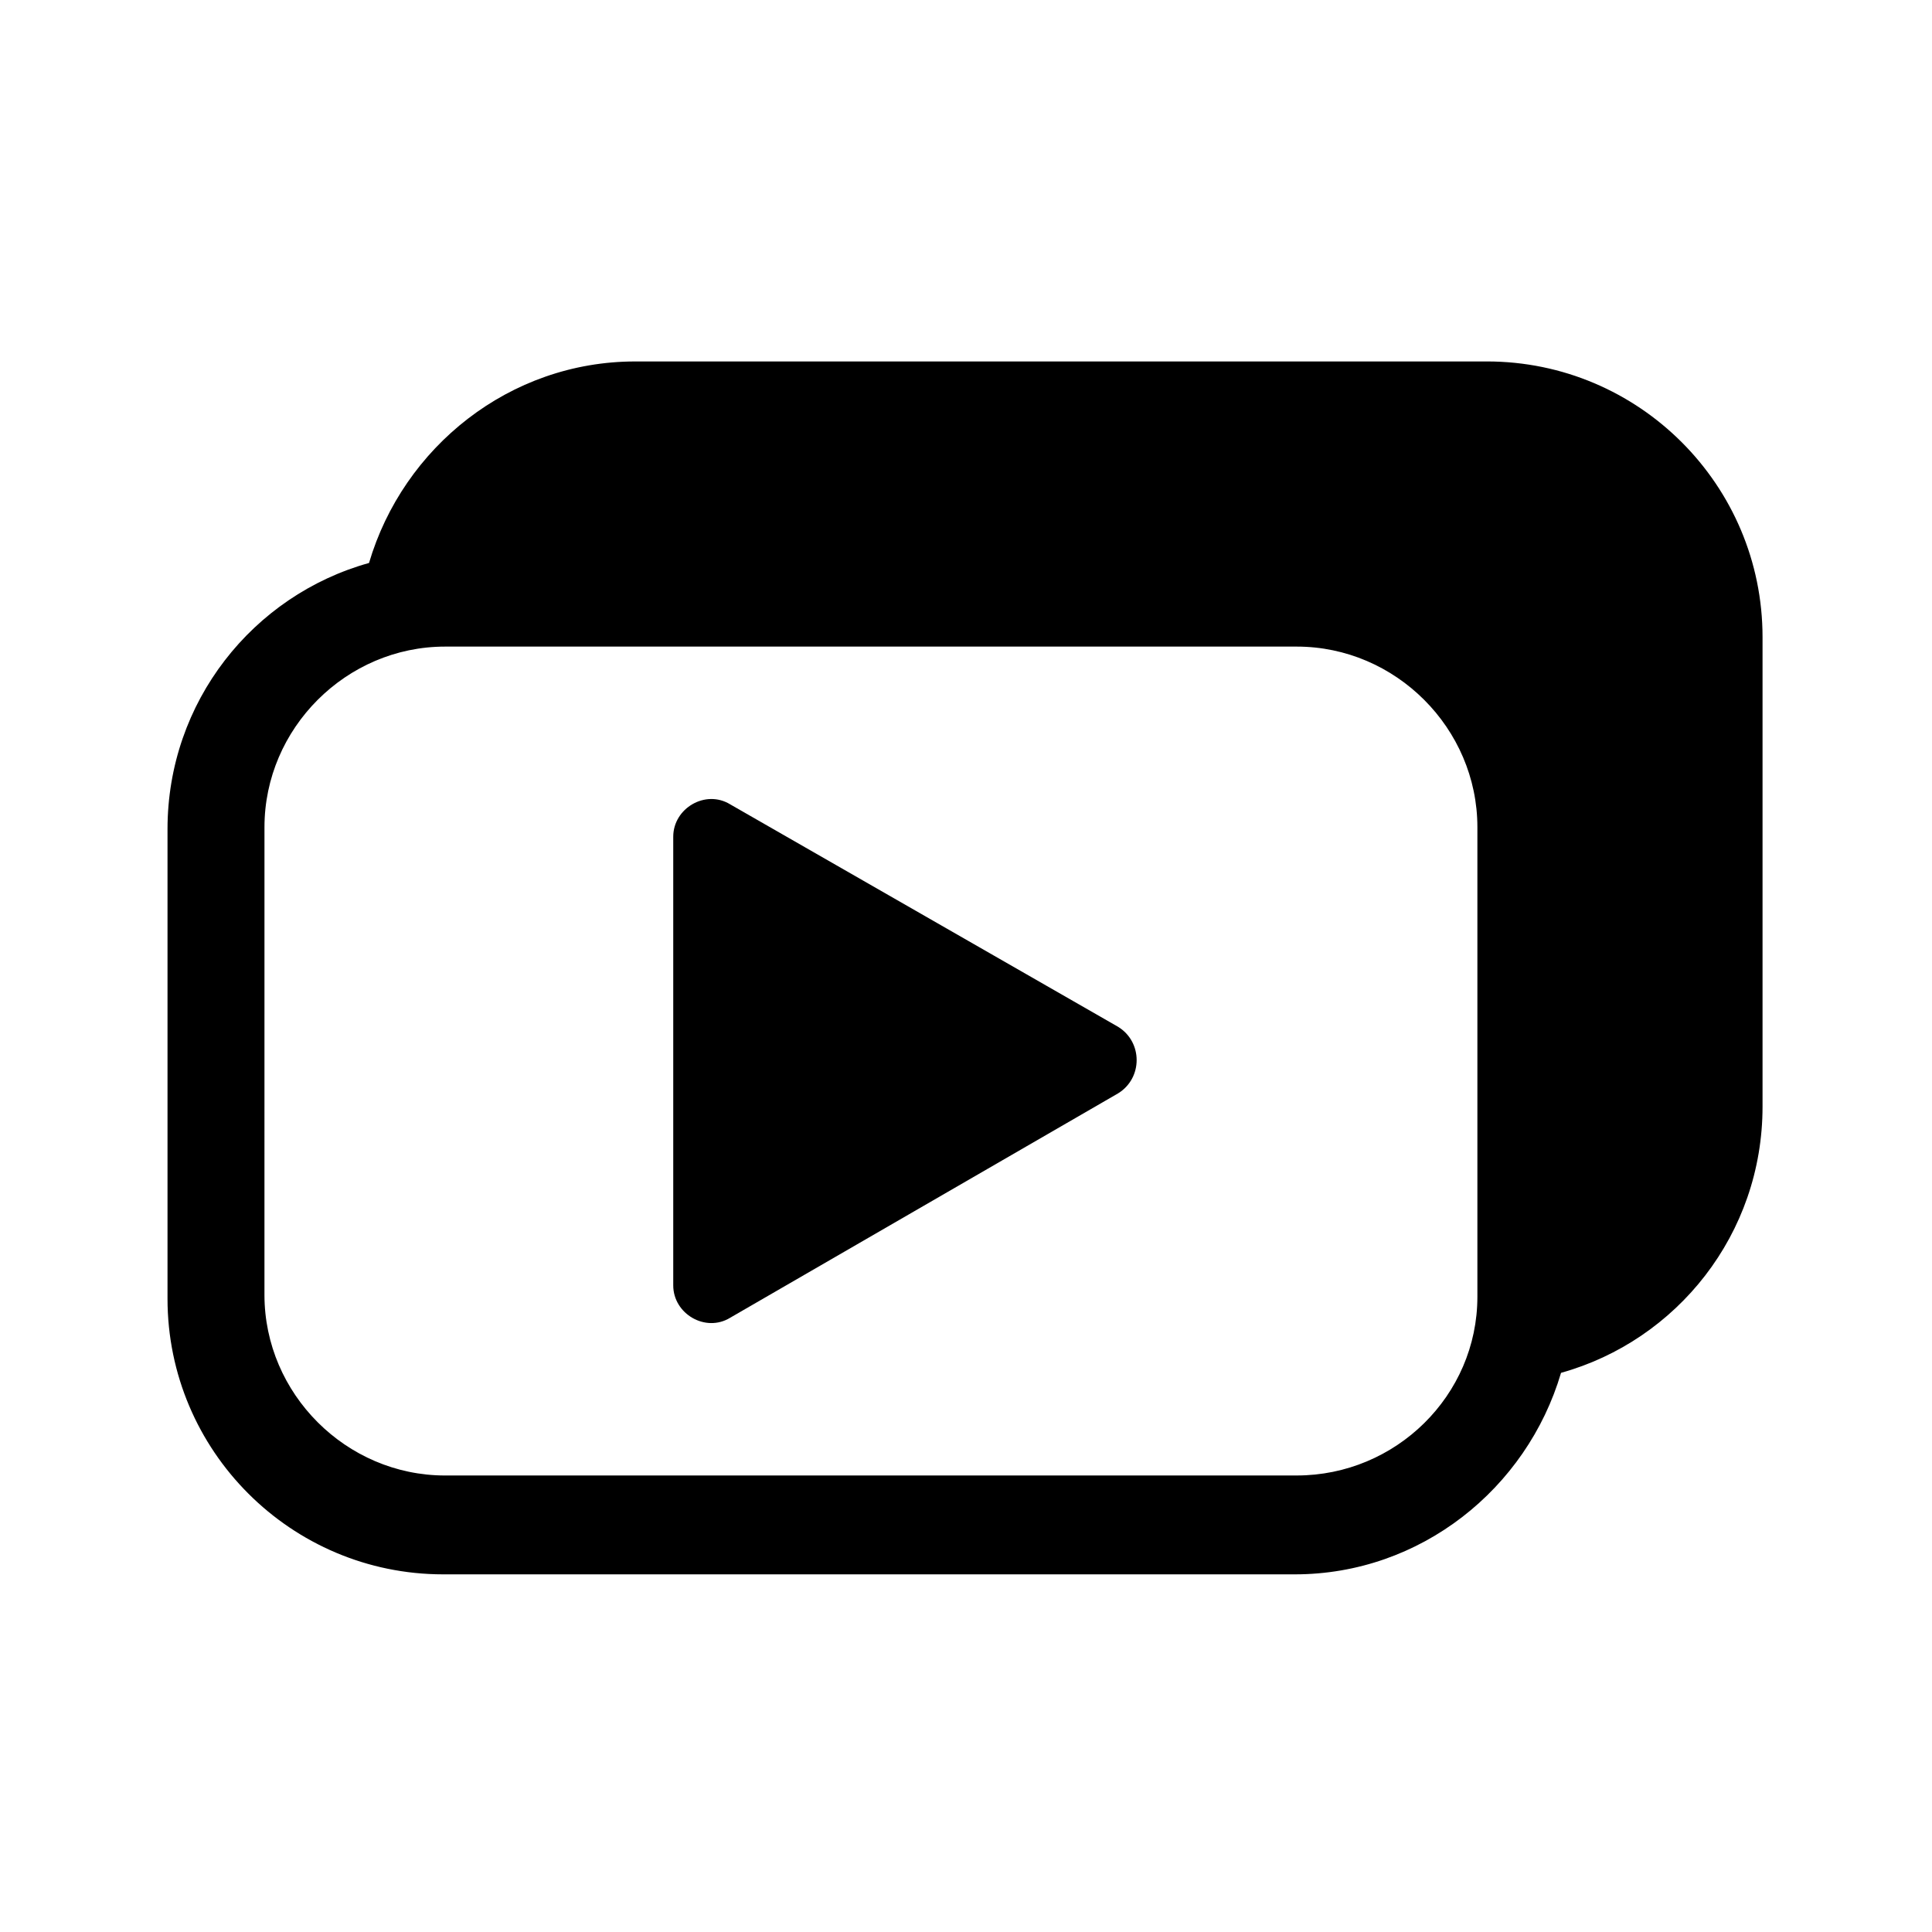
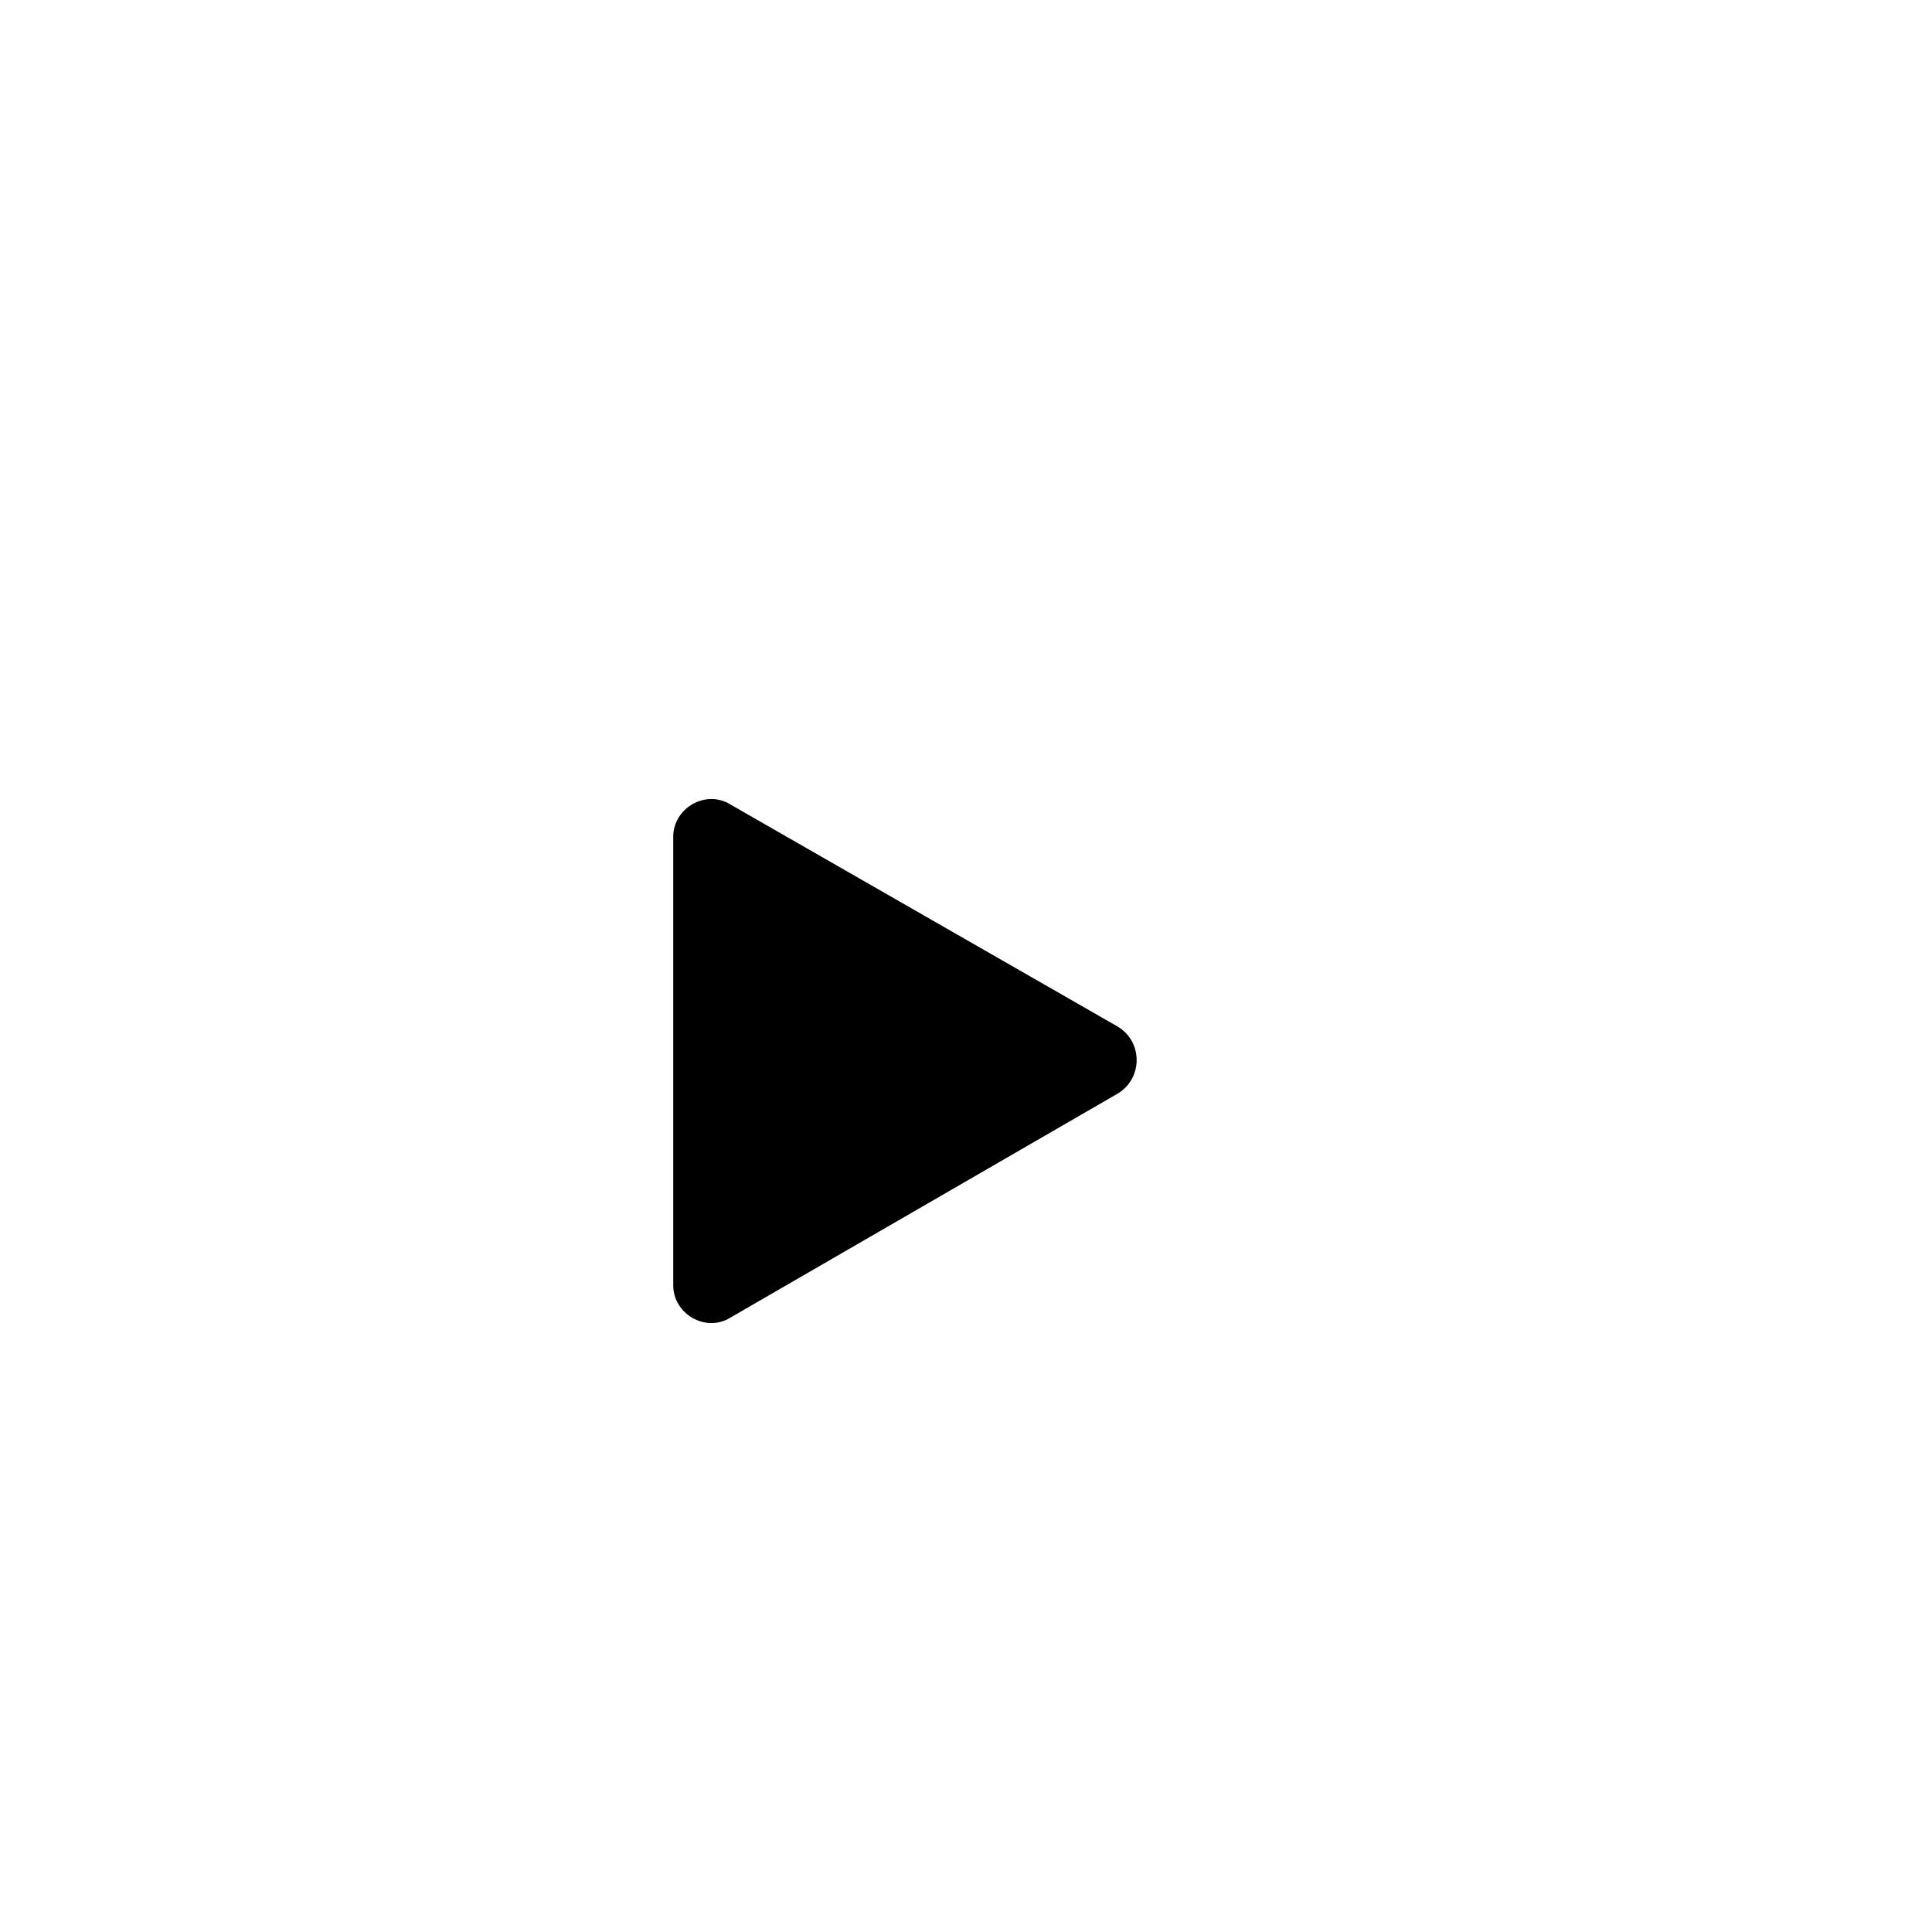
<svg xmlns="http://www.w3.org/2000/svg" fill="#000000" width="800px" height="800px" version="1.1" viewBox="144 144 512 512">
  <g>
-     <path d="m538.04 239.79h-225.71c-33.25 0-61.465 22.672-70.535 53.402-30.73 8.566-53.402 36.777-53.402 70.535v124.44c0 40.305 32.746 73.051 73.051 73.051h225.71c33.25 0 61.465-22.672 70.535-53.402 30.73-8.566 53.402-36.777 53.402-70.535v-124.44c0-40.305-32.746-73.055-73.051-73.055zm-50.383 295.23h-225.71c-26.199 0-47.863-21.664-47.863-47.863l0.004-123.94c0-26.199 21.664-47.863 47.863-47.863h225.71c26.199 0 47.863 21.664 47.863 47.863v124.44c-0.004 26.199-21.668 47.359-47.867 47.359z" />
    <path d="m337.53 493.2 102.78-59.449c6.551-4.031 6.551-13.602 0-17.633l-102.78-58.945c-6.551-4.031-15.113 1.008-15.113 8.566v118.9c-0.004 7.555 8.562 12.594 15.113 8.562z" />
  </g>
</svg>